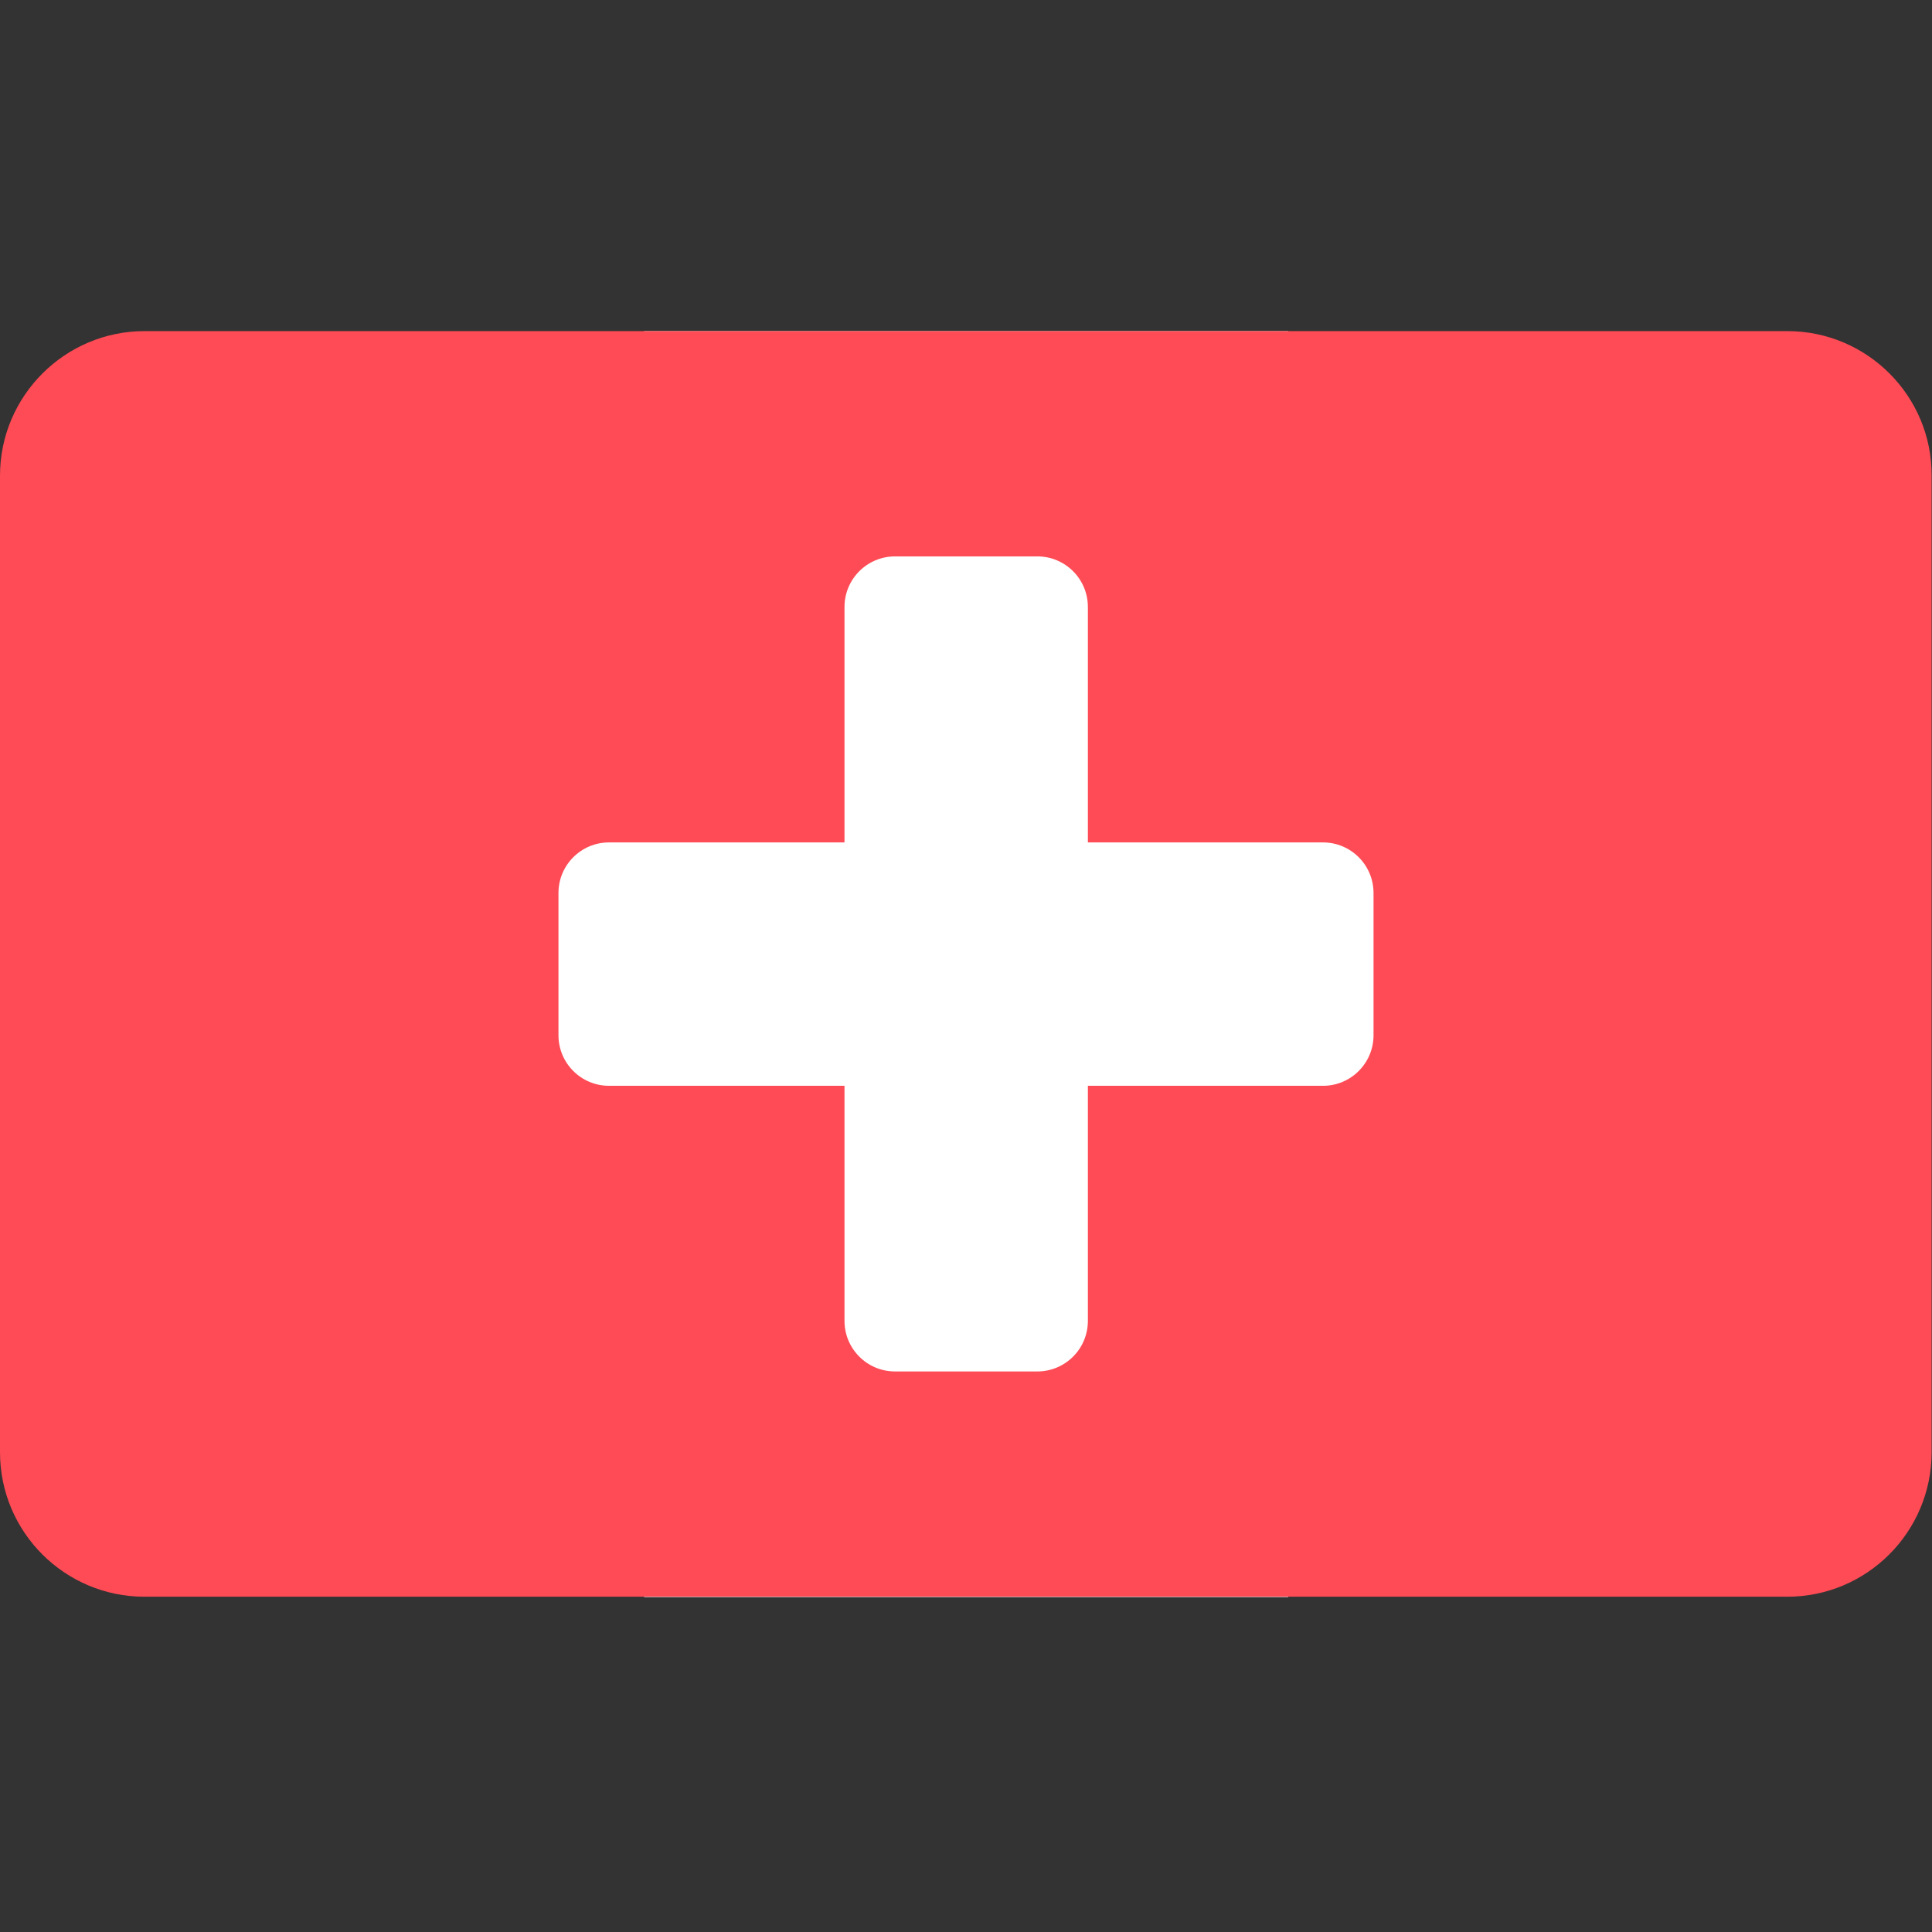
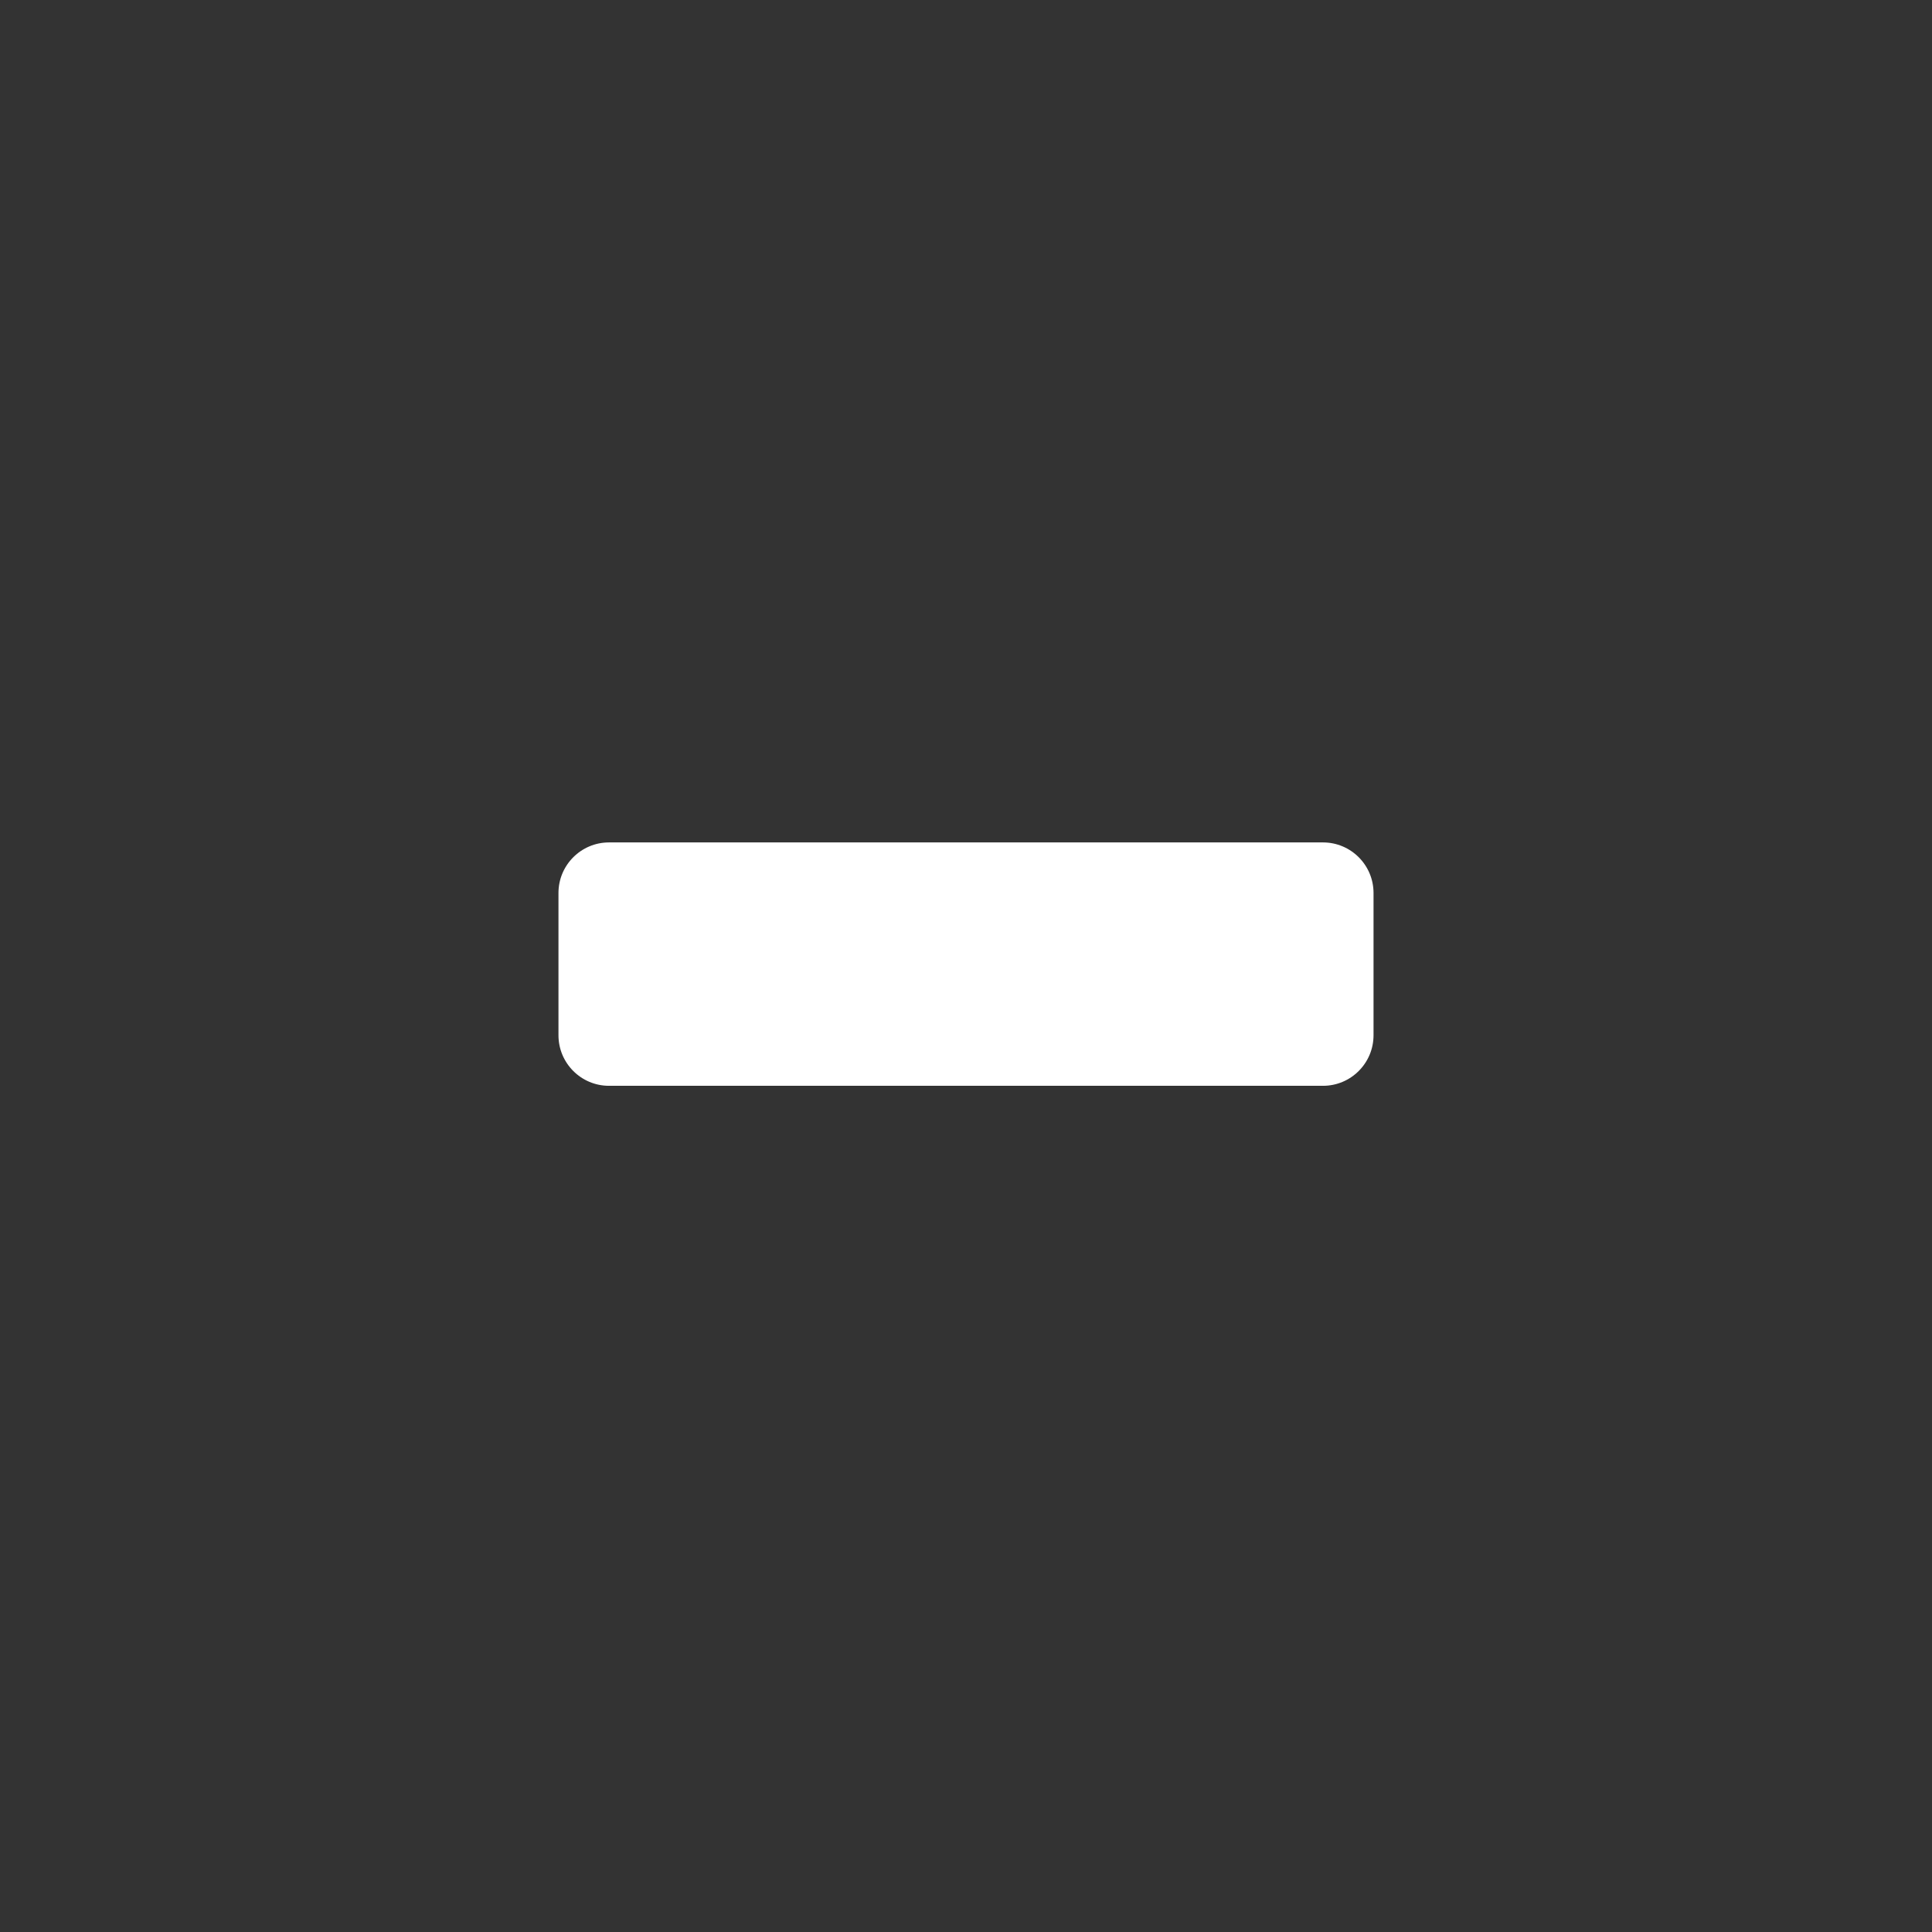
<svg xmlns="http://www.w3.org/2000/svg" id="uuid-a83dd24e-1e51-4bf4-be66-3ec9a1fd3fb4" data-name="Layer 1" width="512" height="512" viewBox="0 0 512 512">
  <rect x="0" y="0" width="512" height="512" fill="#333333" stroke="none" />
  <defs>
    <style>
      .uuid-4265b310-8bf8-4656-999e-894e74ec9730 {
        fill: #fff;
      }

      .uuid-a9d5f8f4-1f45-4378-9410-b1224608455a {
        fill: #f5f5f5;
      }

      .uuid-bab4cd9a-5d38-43a4-8e25-08c7c16f6d56 {
        fill: #ff4b55;
      }
    </style>
  </defs>
-   <rect class="uuid-a9d5f8f4-1f45-4378-9410-b1224608455a" x="170.7" y="87.75" width="170.7" height="335.5" />
-   <path class="uuid-bab4cd9a-5d38-43a4-8e25-08c7c16f6d56" d="M473.7,87.75H38.3C17.2,87.75,0,104.95,0,126.05V384.85c0,21.2,17.2,38.3,38.3,38.3H473.6c21.2,0,38.3-17.2,38.3-38.3V126.05c.1-21.1-17.1-38.3-38.2-38.3Z" />
  <path class="uuid-4265b310-8bf8-4656-999e-894e74ec9730" d="M148,274.35v-37.7c0-7.4,6-13.4,13.4-13.4h189.2c7.4,0,13.4,6,13.4,13.4v37.7c0,7.4-6,13.4-13.4,13.4H161.4c-7.4,0-13.4-6-13.4-13.4Z" />
-   <path class="uuid-4265b310-8bf8-4656-999e-894e74ec9730" d="M237.2,147.45h37.7c7.4,0,13.4,6,13.4,13.4v189.2c0,7.4-6,13.4-13.4,13.4h-37.7c-7.4,0-13.4-6-13.4-13.4V160.85c0-7.4,6-13.4,13.4-13.4Z" />
</svg>